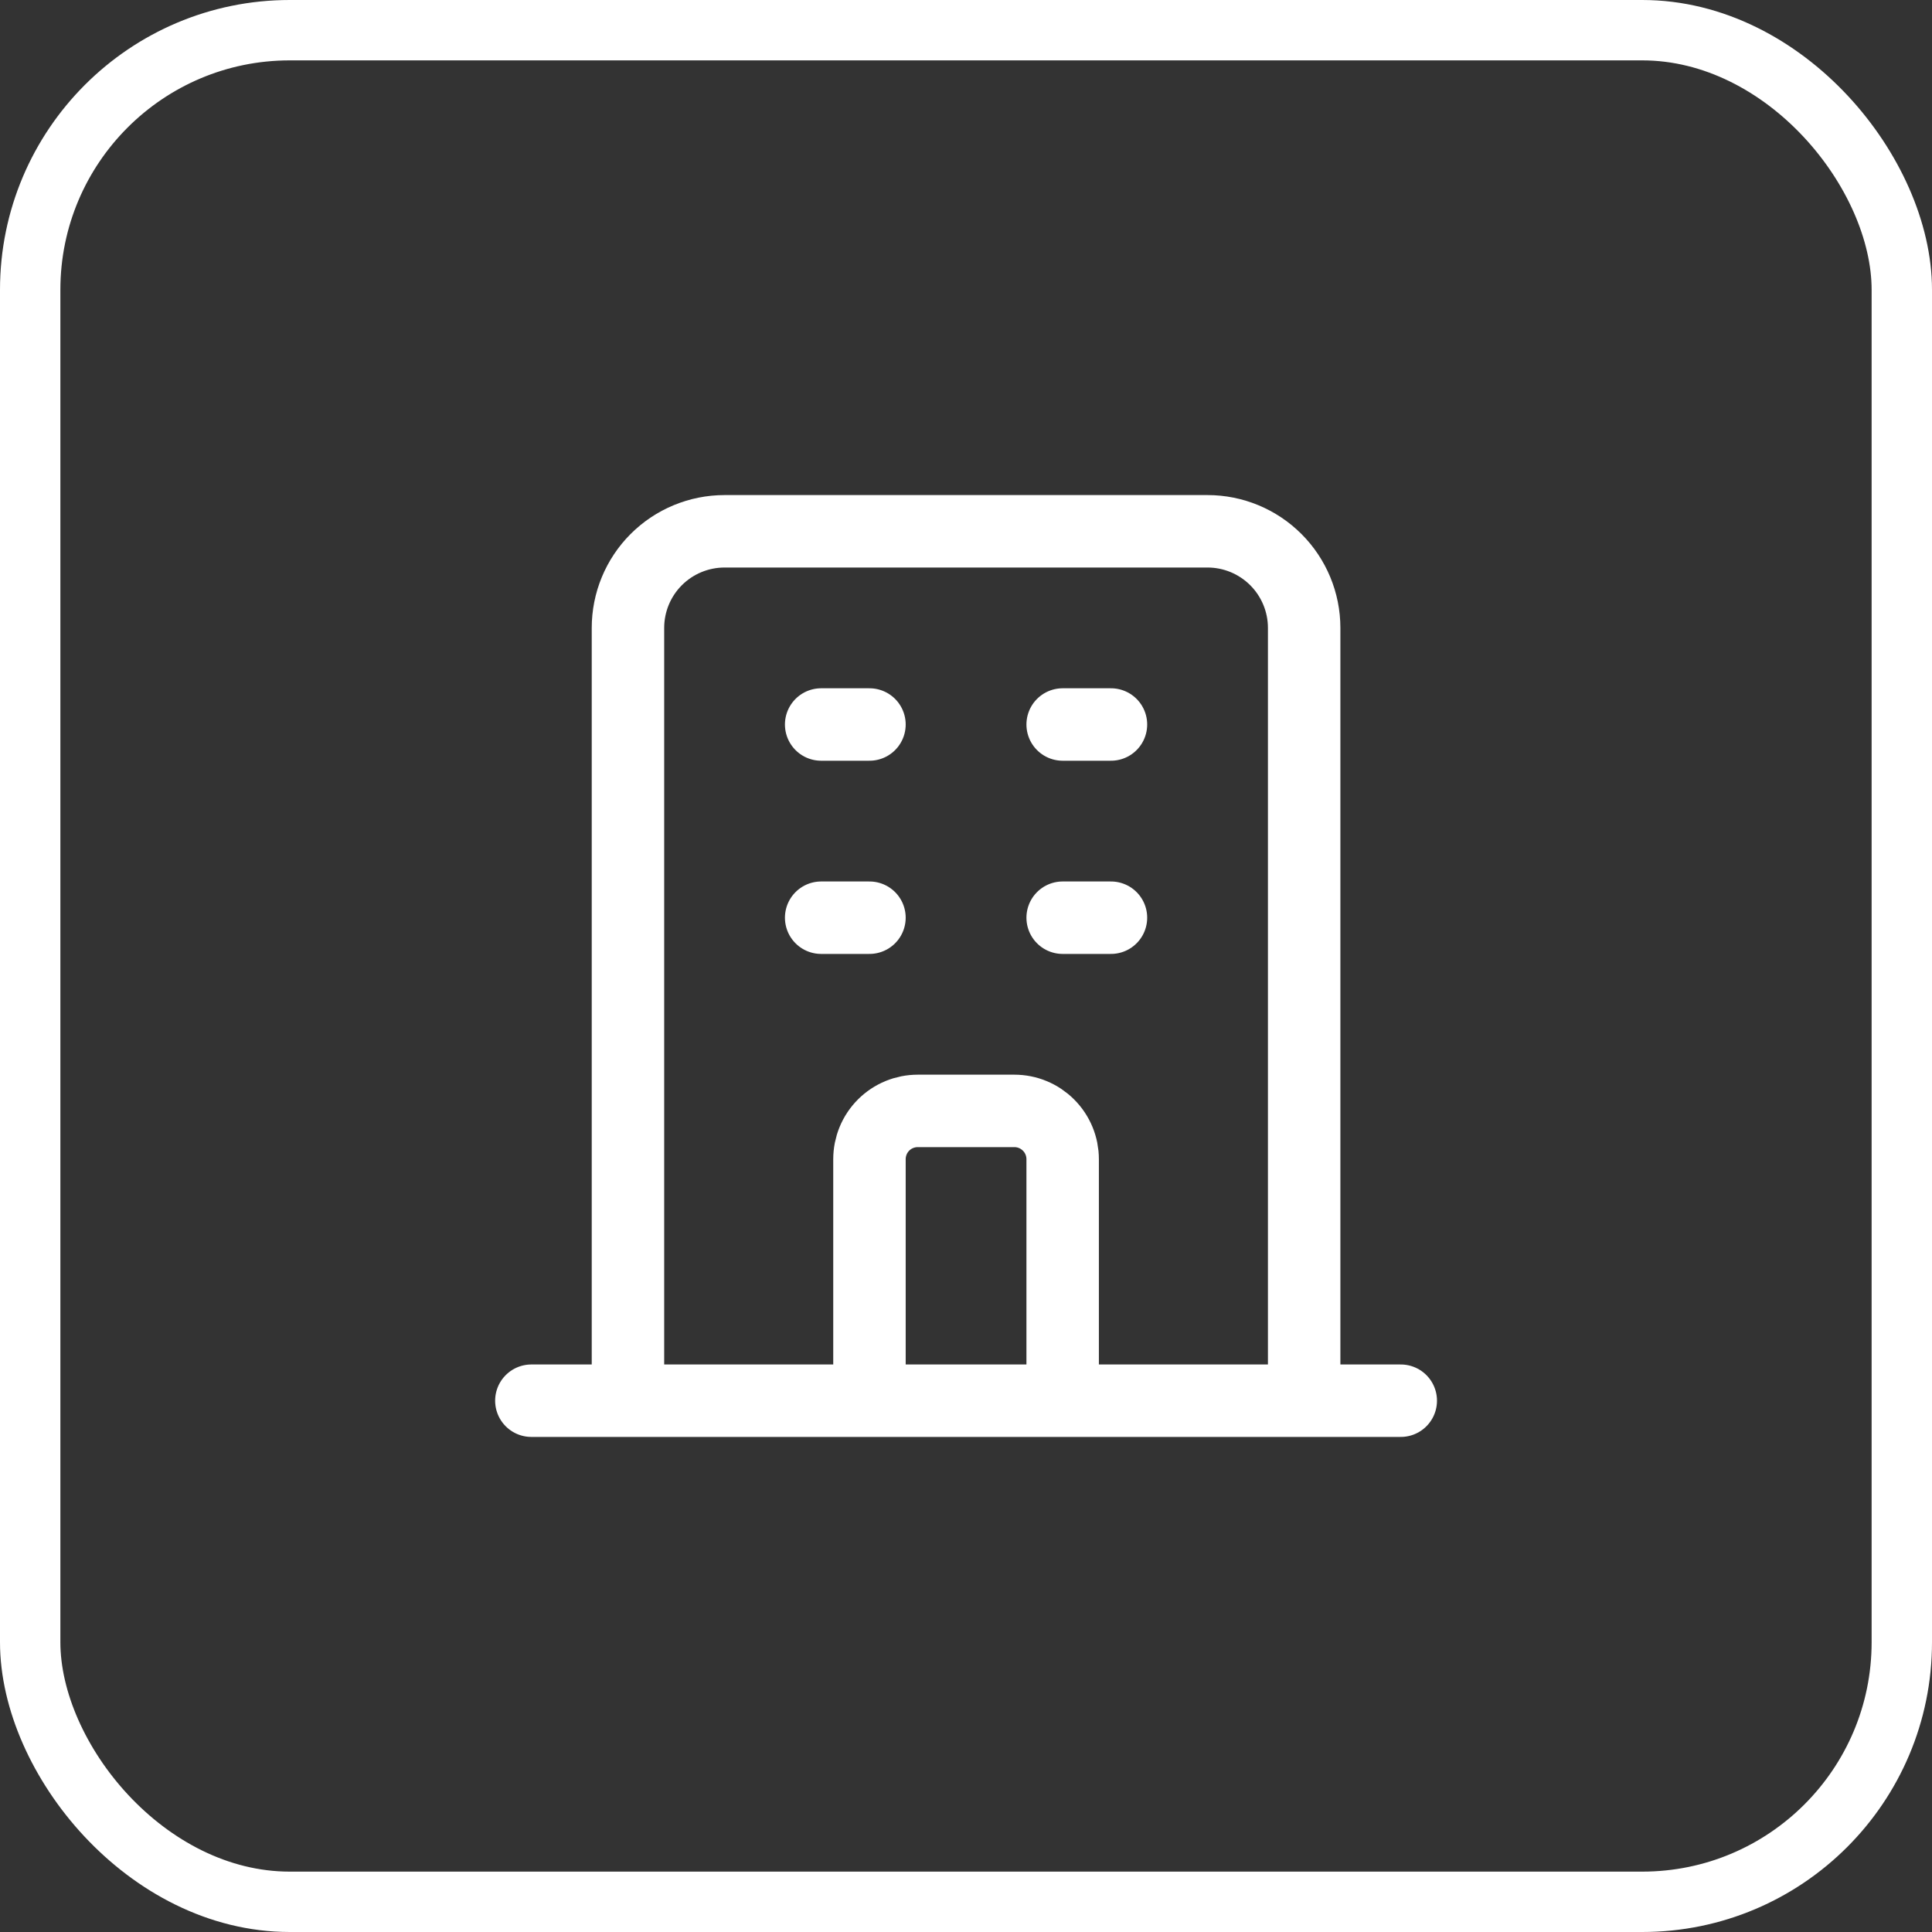
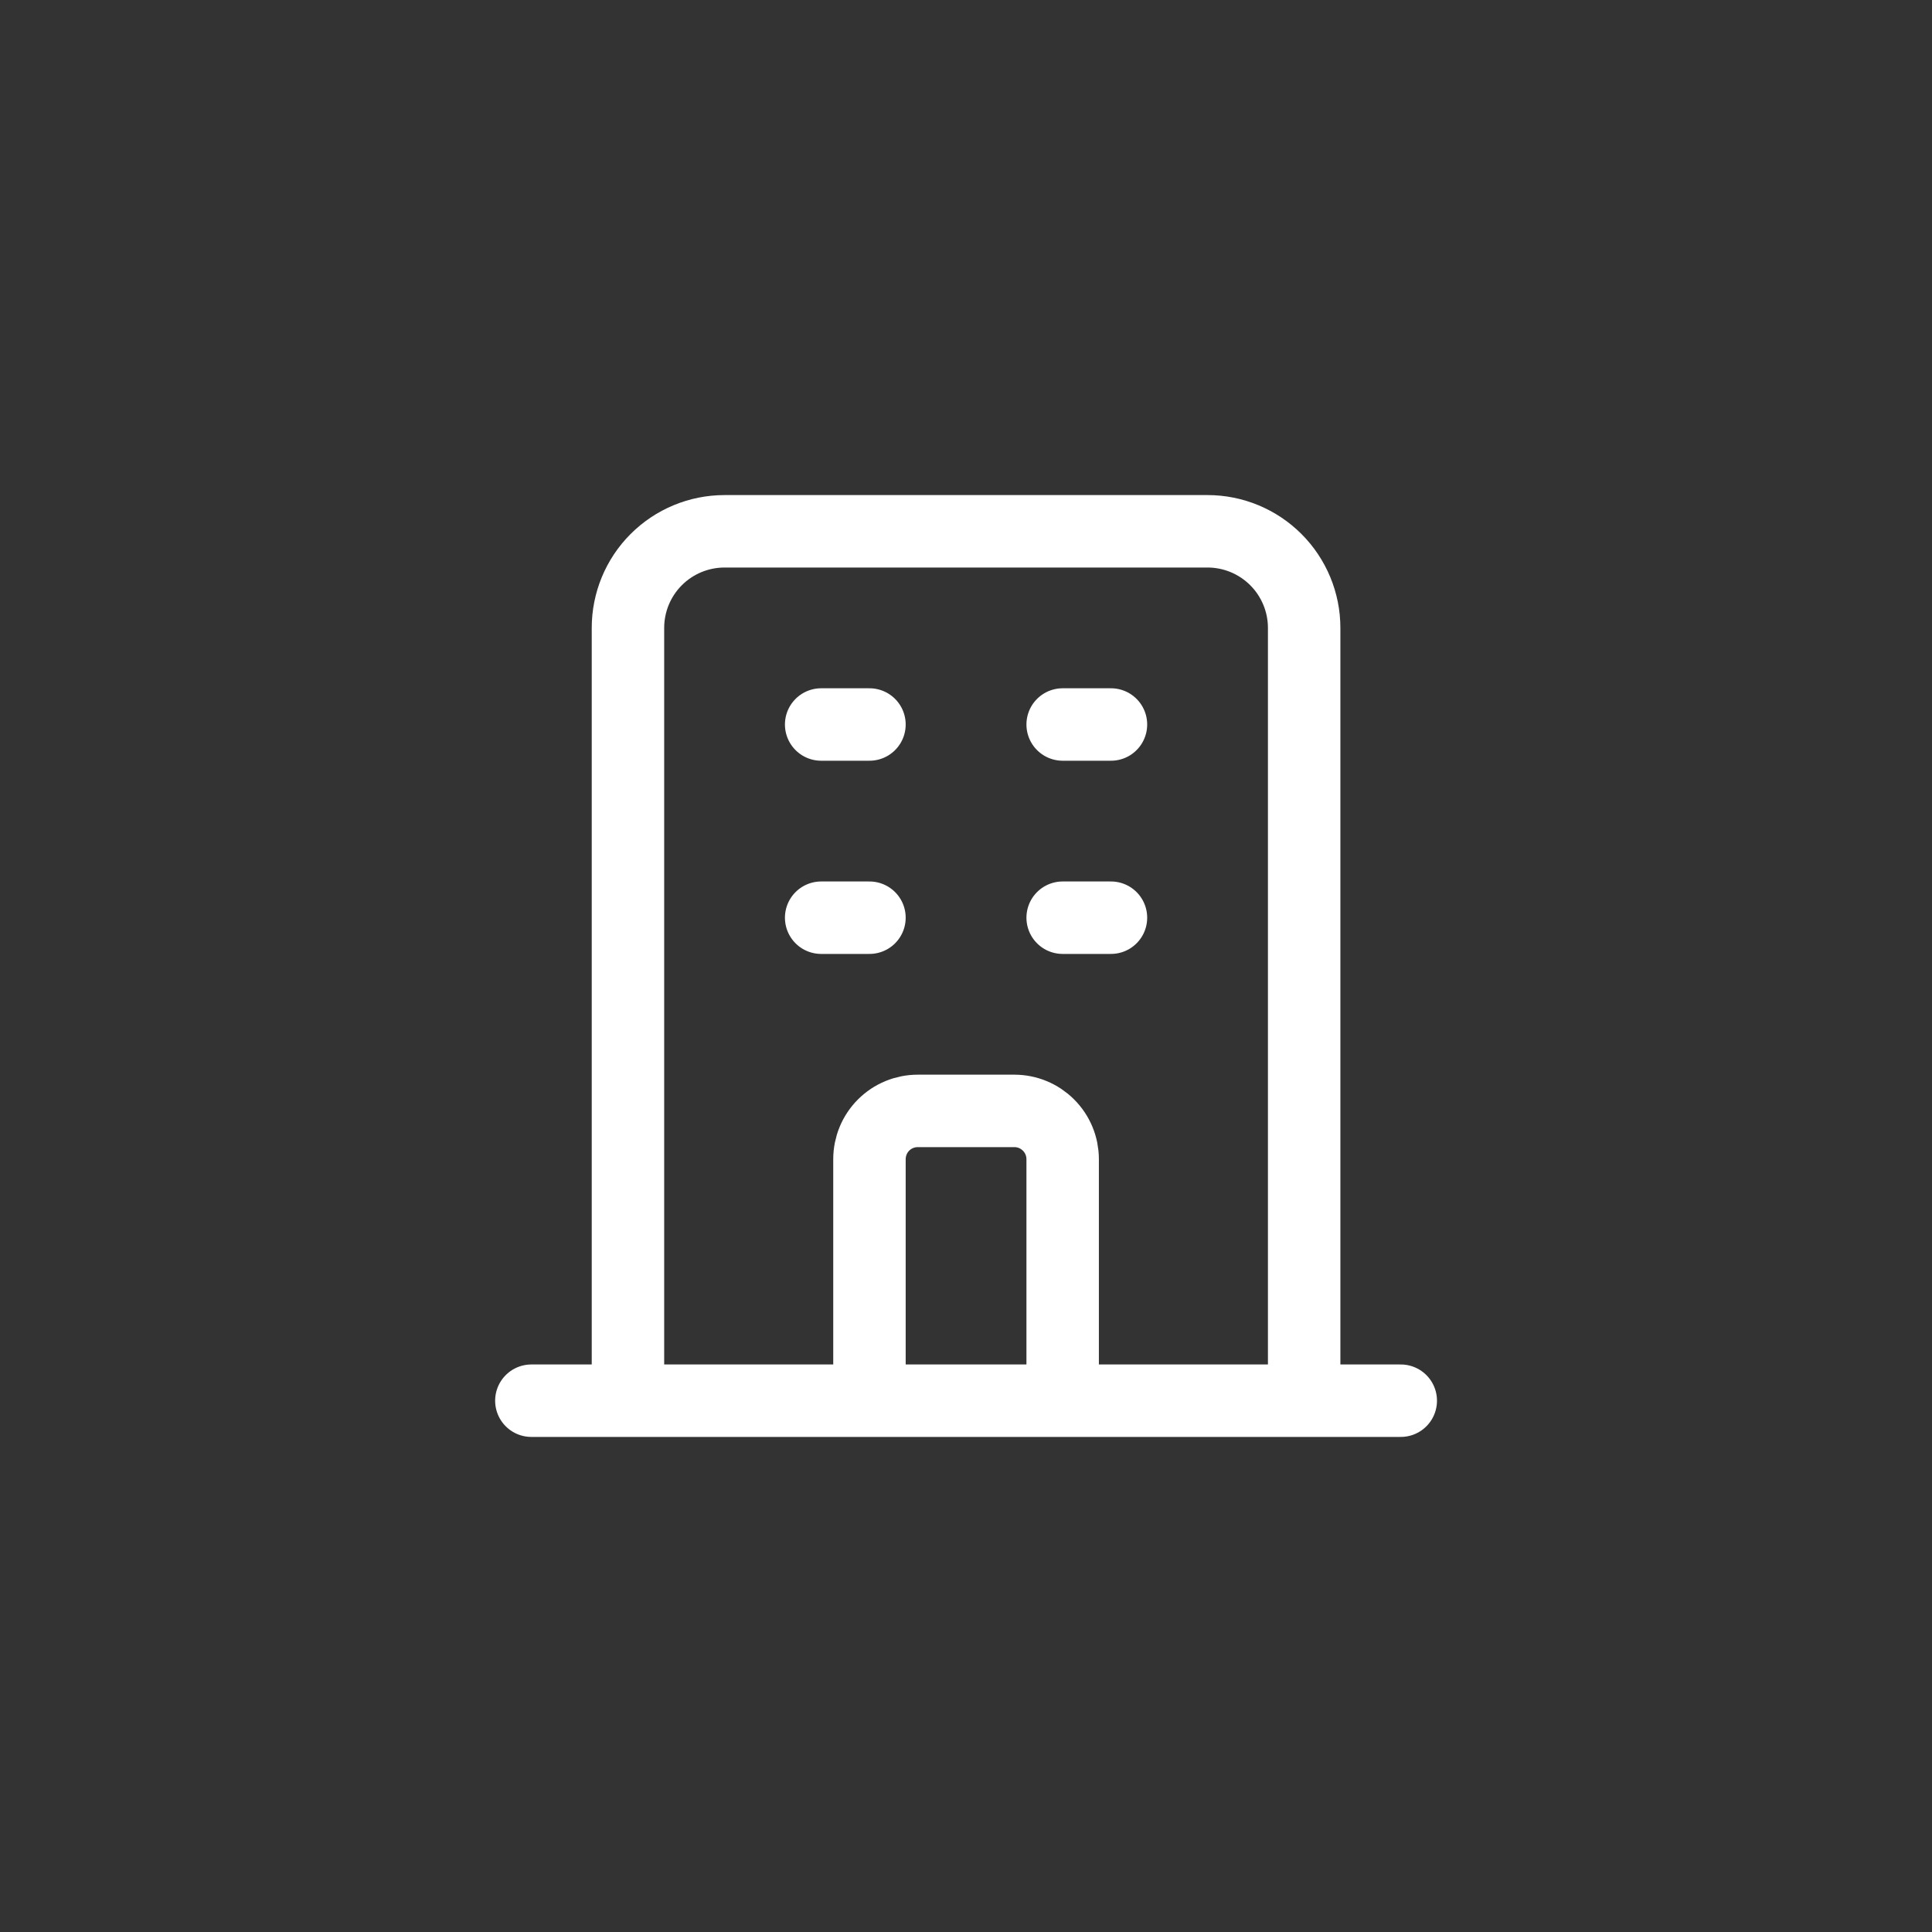
<svg xmlns="http://www.w3.org/2000/svg" width="32" height="32" viewBox="0 0 32 32" fill="none">
  <rect x="0" y="0" width="32" height="32" fill="#333333" stroke="none" />
-   <rect x="0.5" y="0.5" width="31" height="31" rx="4.3" stroke="white" />
  <path d="M21.601 23.2V10.4C21.601 9.976 21.432 9.569 21.132 9.269C20.832 8.969 20.425 8.8 20.001 8.8H12.001C11.576 8.8 11.169 8.969 10.869 9.269C10.569 9.569 10.401 9.976 10.401 10.4V23.2M21.601 23.2H23.201M21.601 23.2H17.601M10.401 23.2H8.801M10.401 23.2H14.401M17.601 23.2V19.2C17.601 18.988 17.517 18.784 17.366 18.634C17.216 18.484 17.013 18.4 16.801 18.4H15.201C14.989 18.4 14.785 18.484 14.635 18.634C14.485 18.784 14.401 18.988 14.401 19.2V23.2M17.601 23.2H14.401M13.601 12H14.401M13.601 15.2H14.401M17.601 12H18.401M17.601 15.2H18.401" stroke="white" stroke-width="1.2" stroke-linecap="round" stroke-linejoin="round" />
</svg>